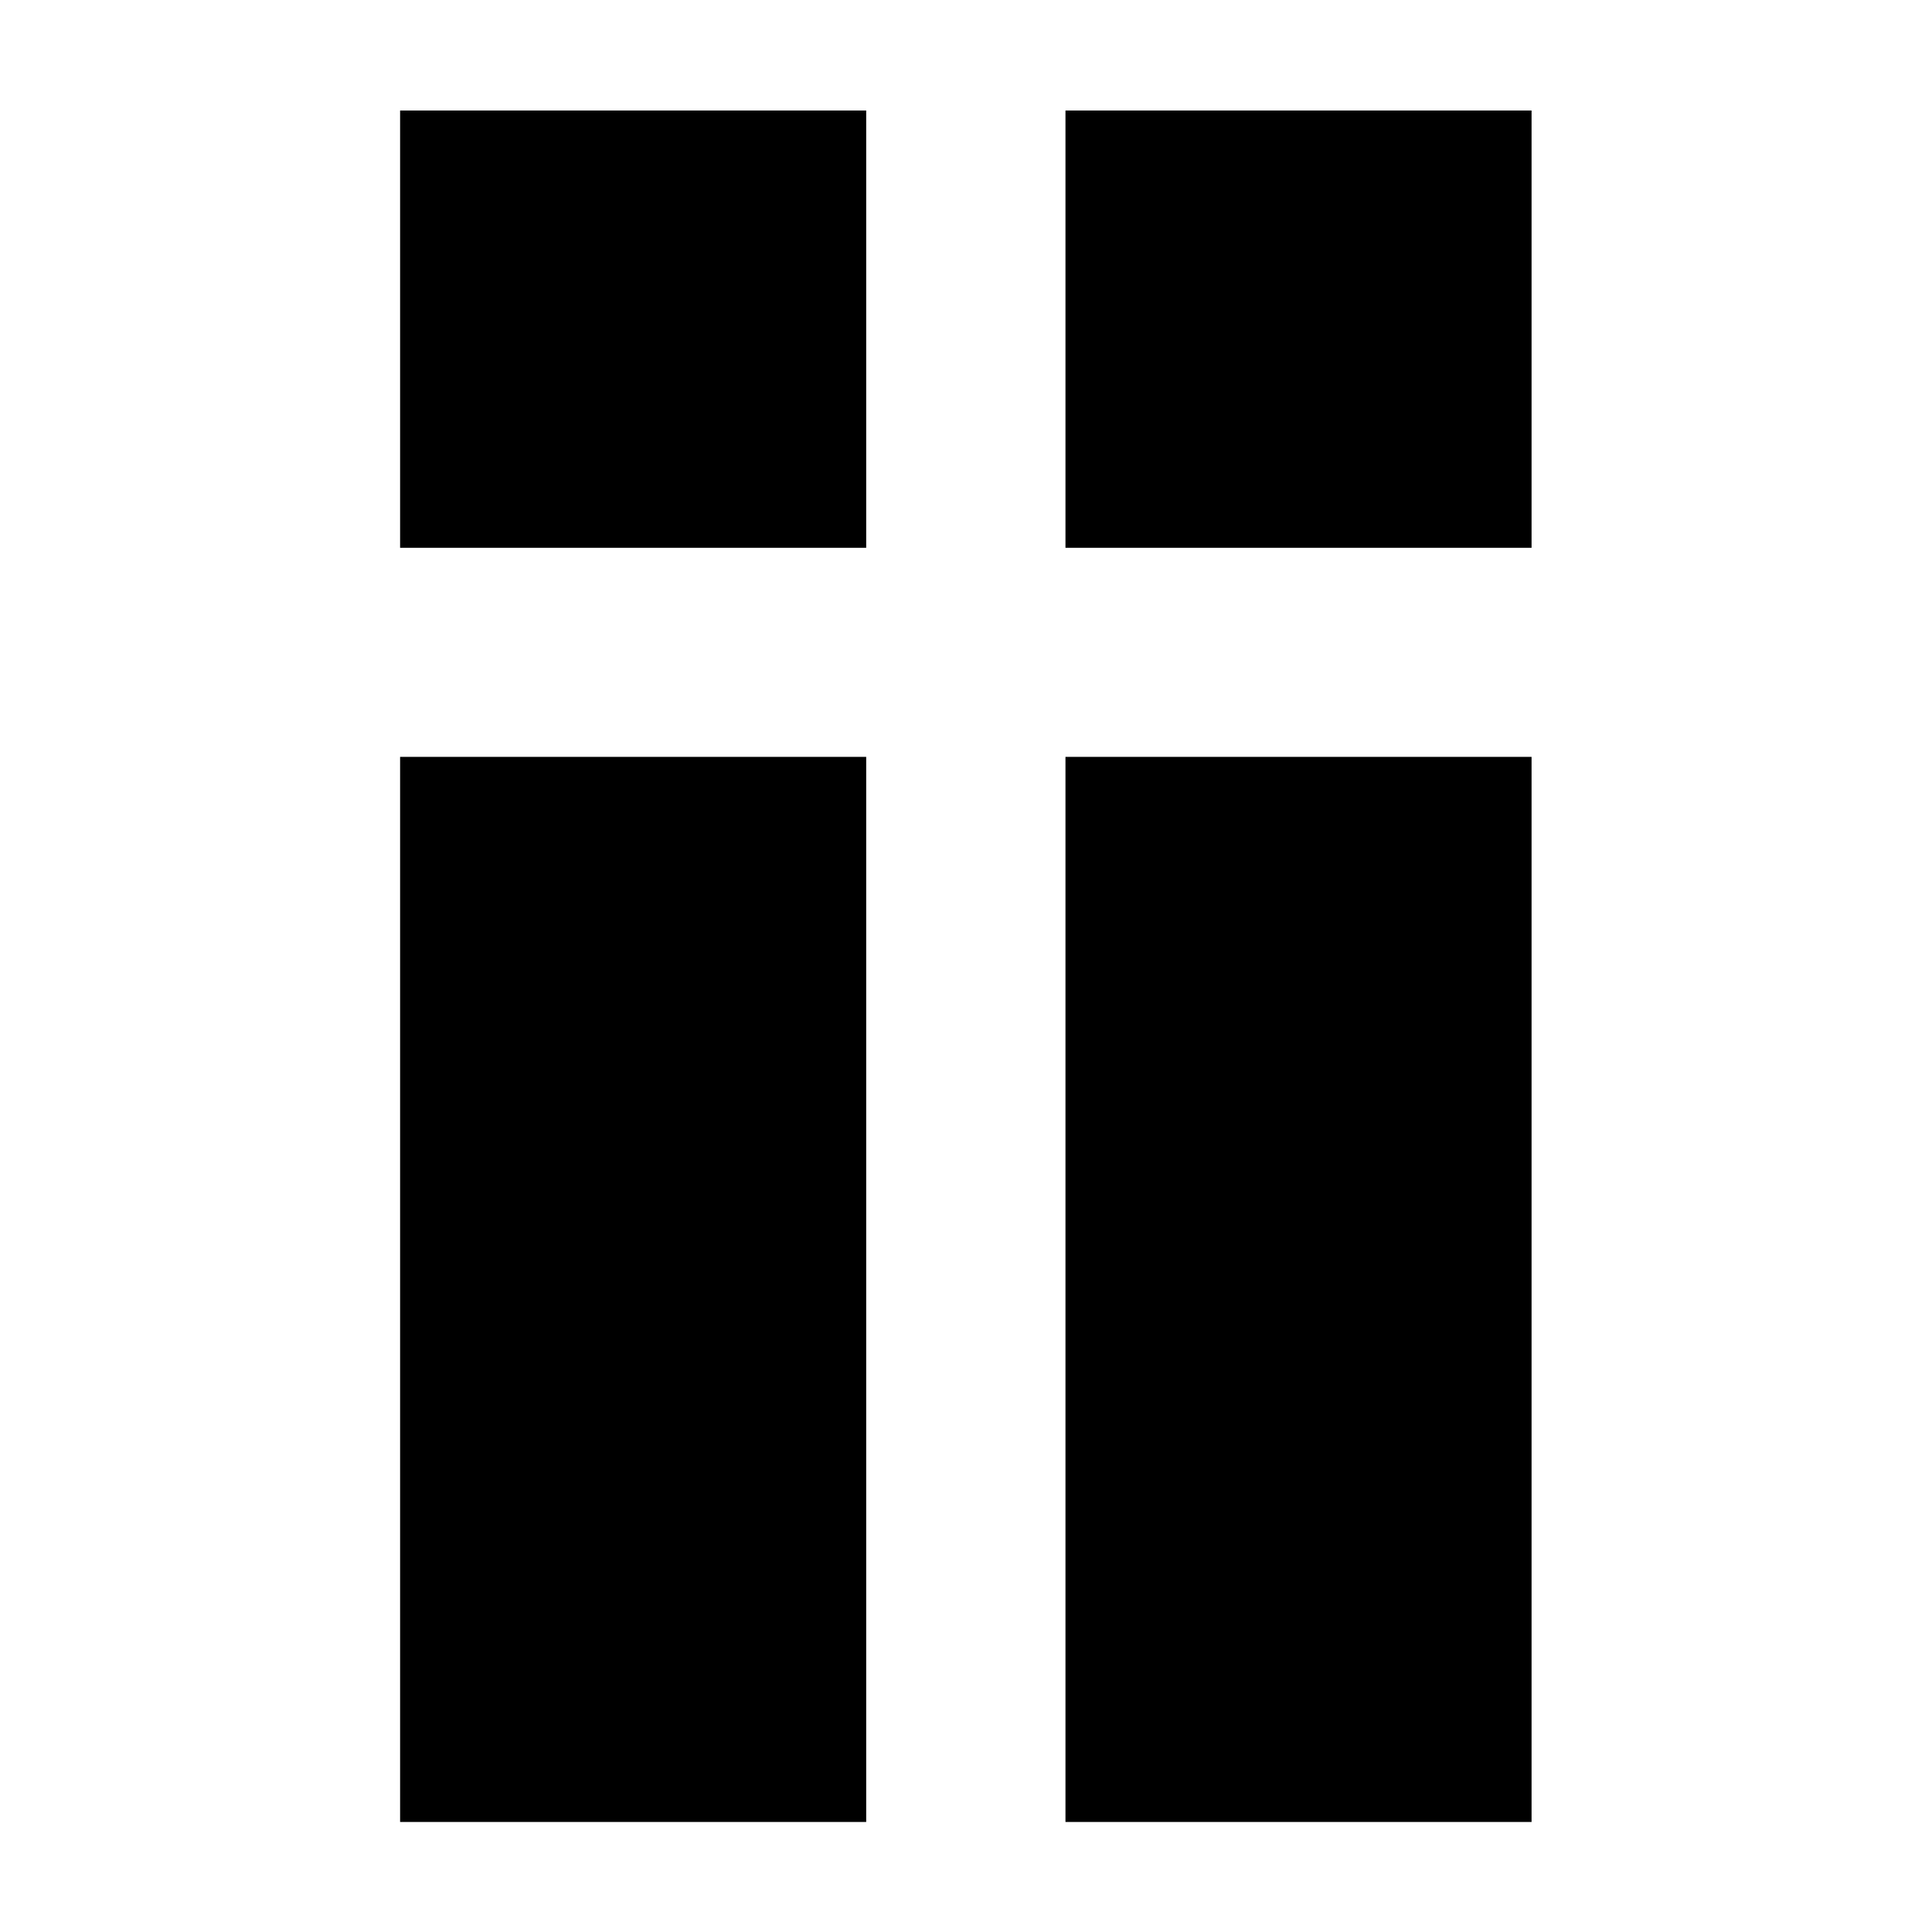
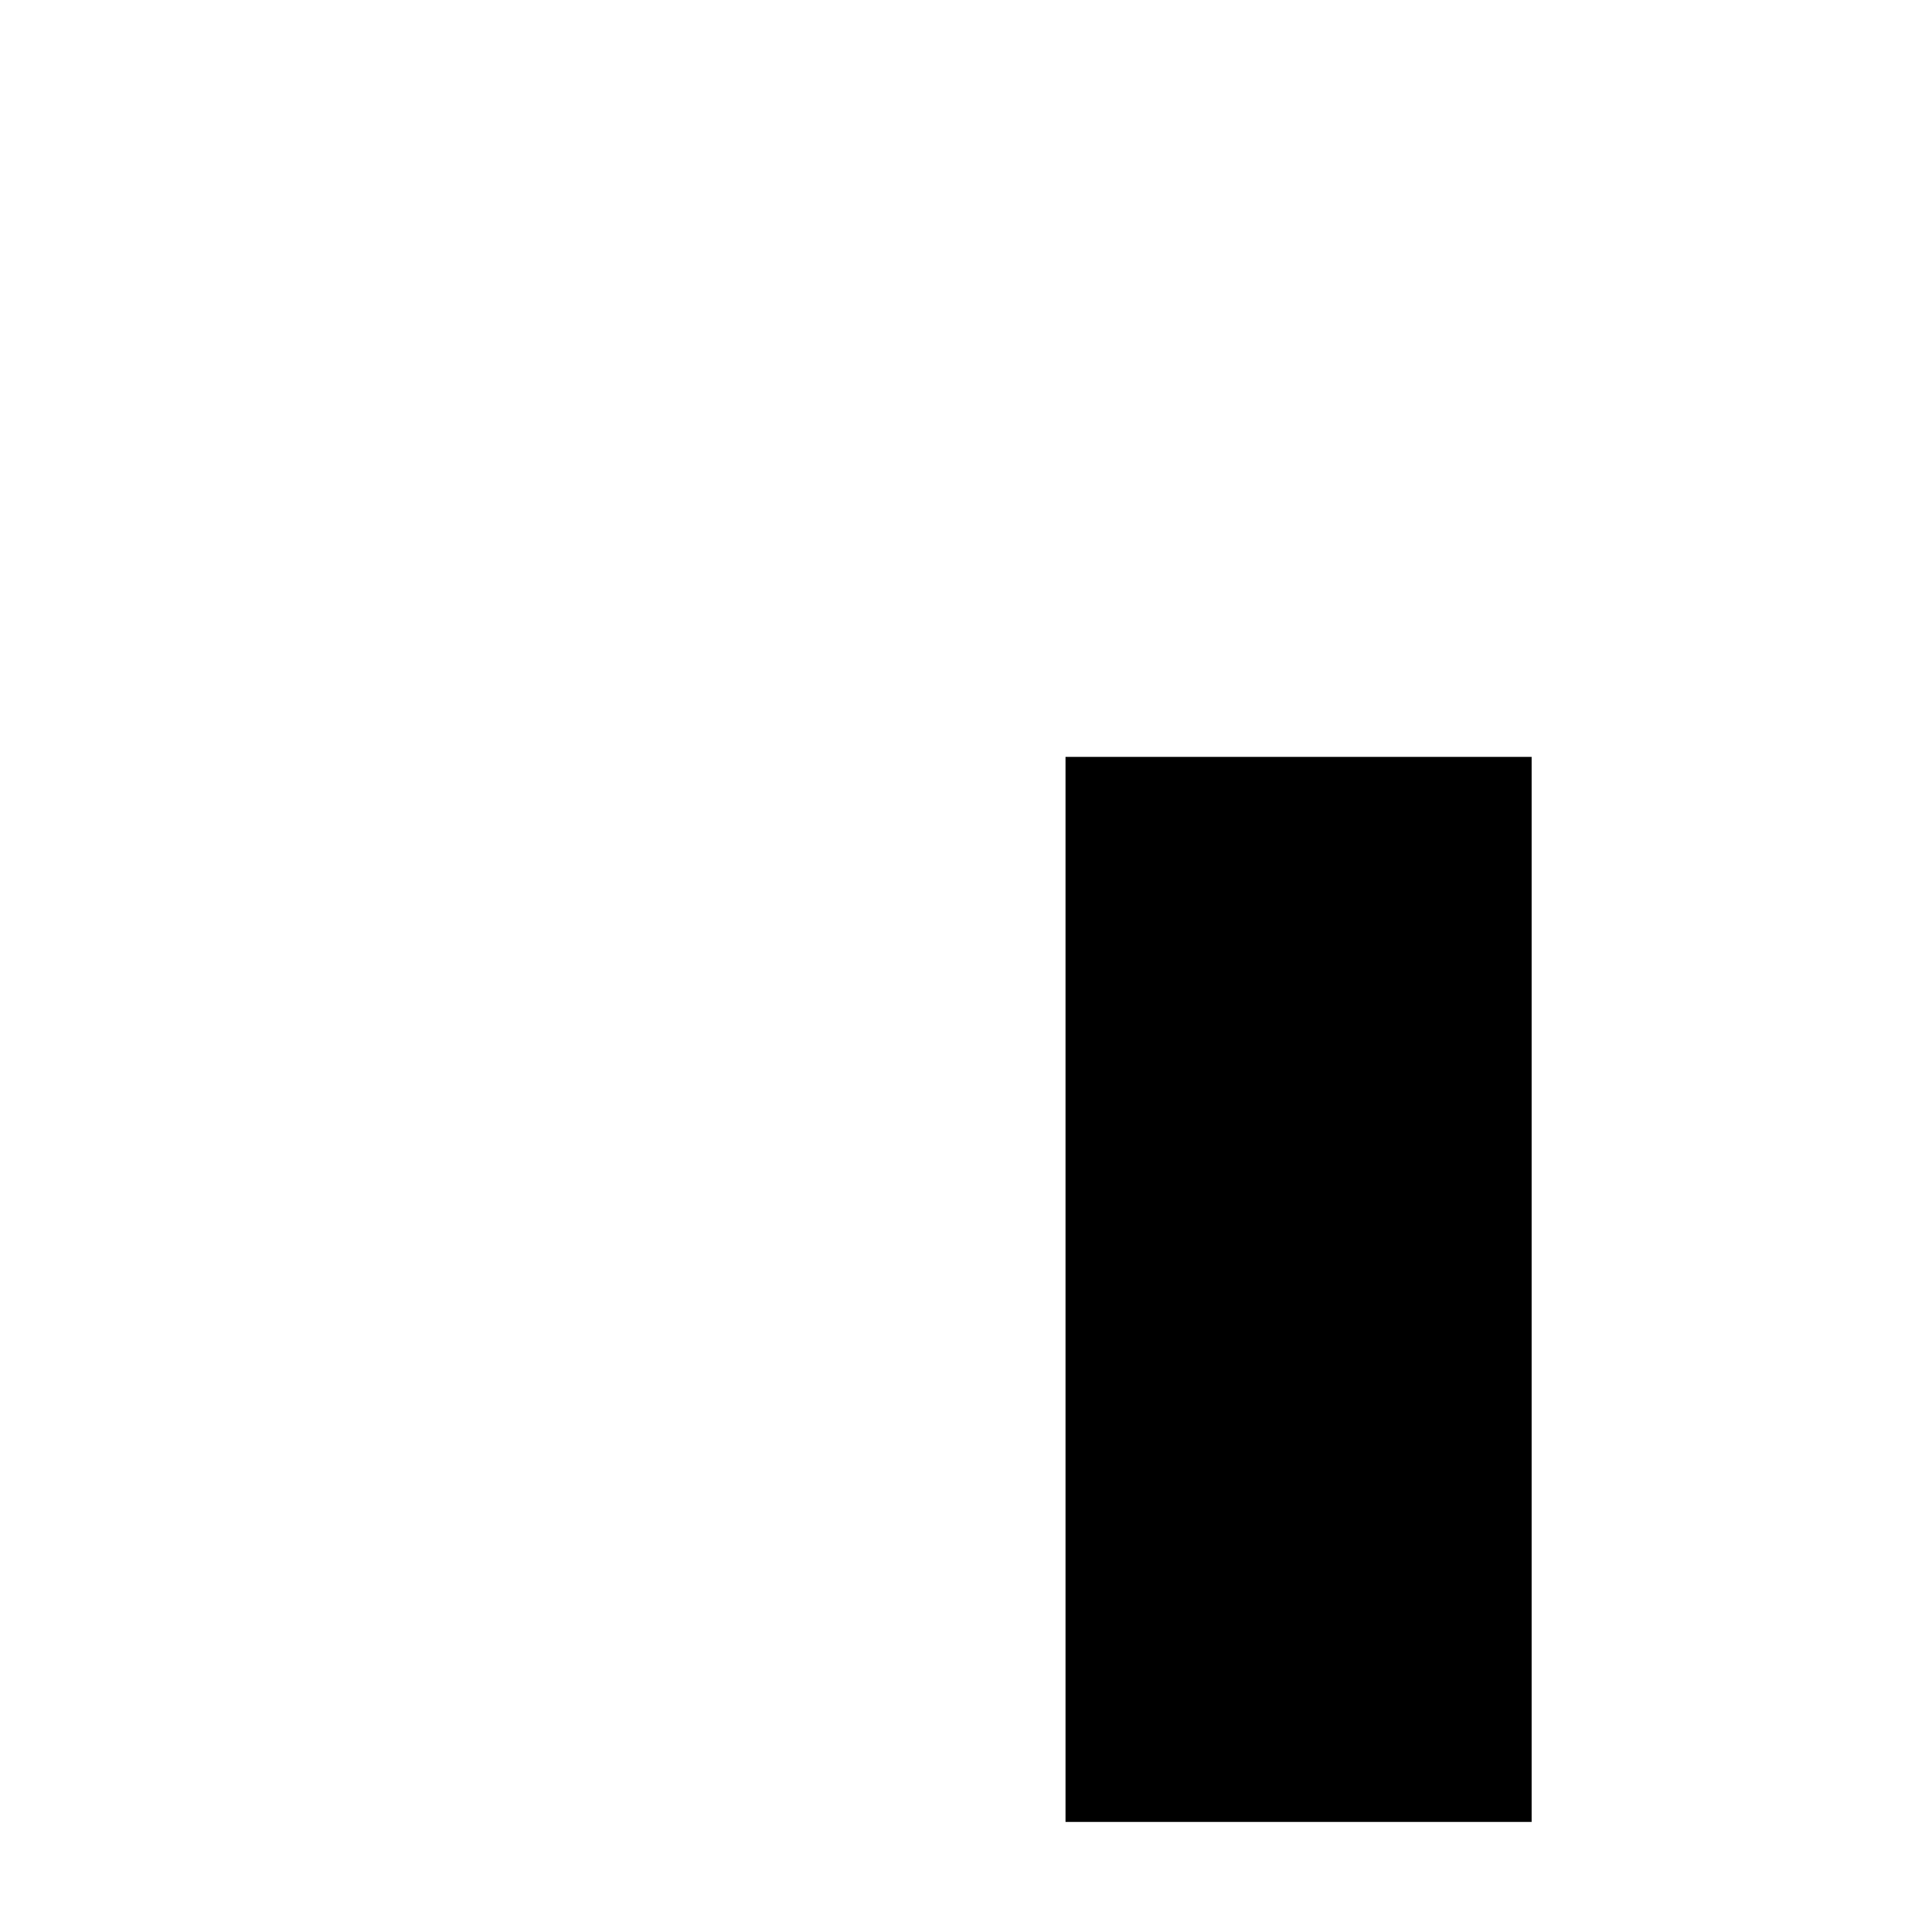
<svg xmlns="http://www.w3.org/2000/svg" fill="#000000" width="800px" height="800px" version="1.1" viewBox="144 144 512 512">
  <g>
-     <path d="m250.03 173.29h123.52v115.88h-123.52z" />
-     <path d="m250.03 344.58h123.52v282.26h-123.52z" />
-     <path d="m426.36 173.29h123.52v115.88h-123.52z" />
    <path d="m426.36 344.58h123.52v282.26h-123.52z" />
  </g>
</svg>